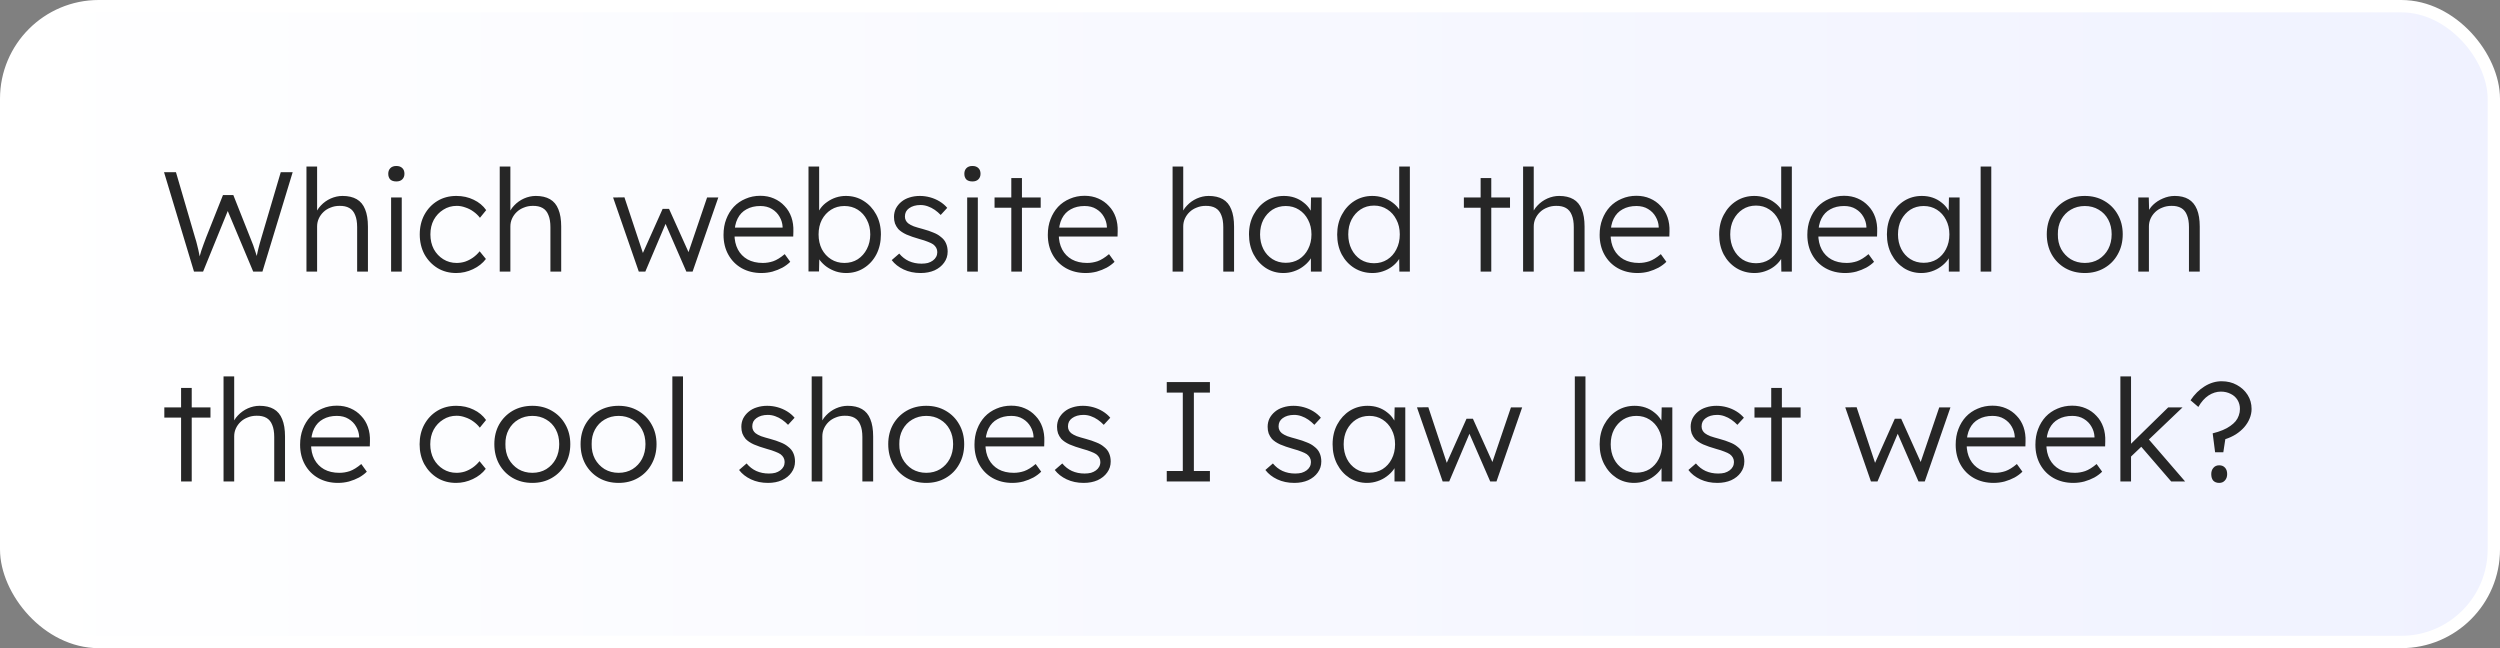
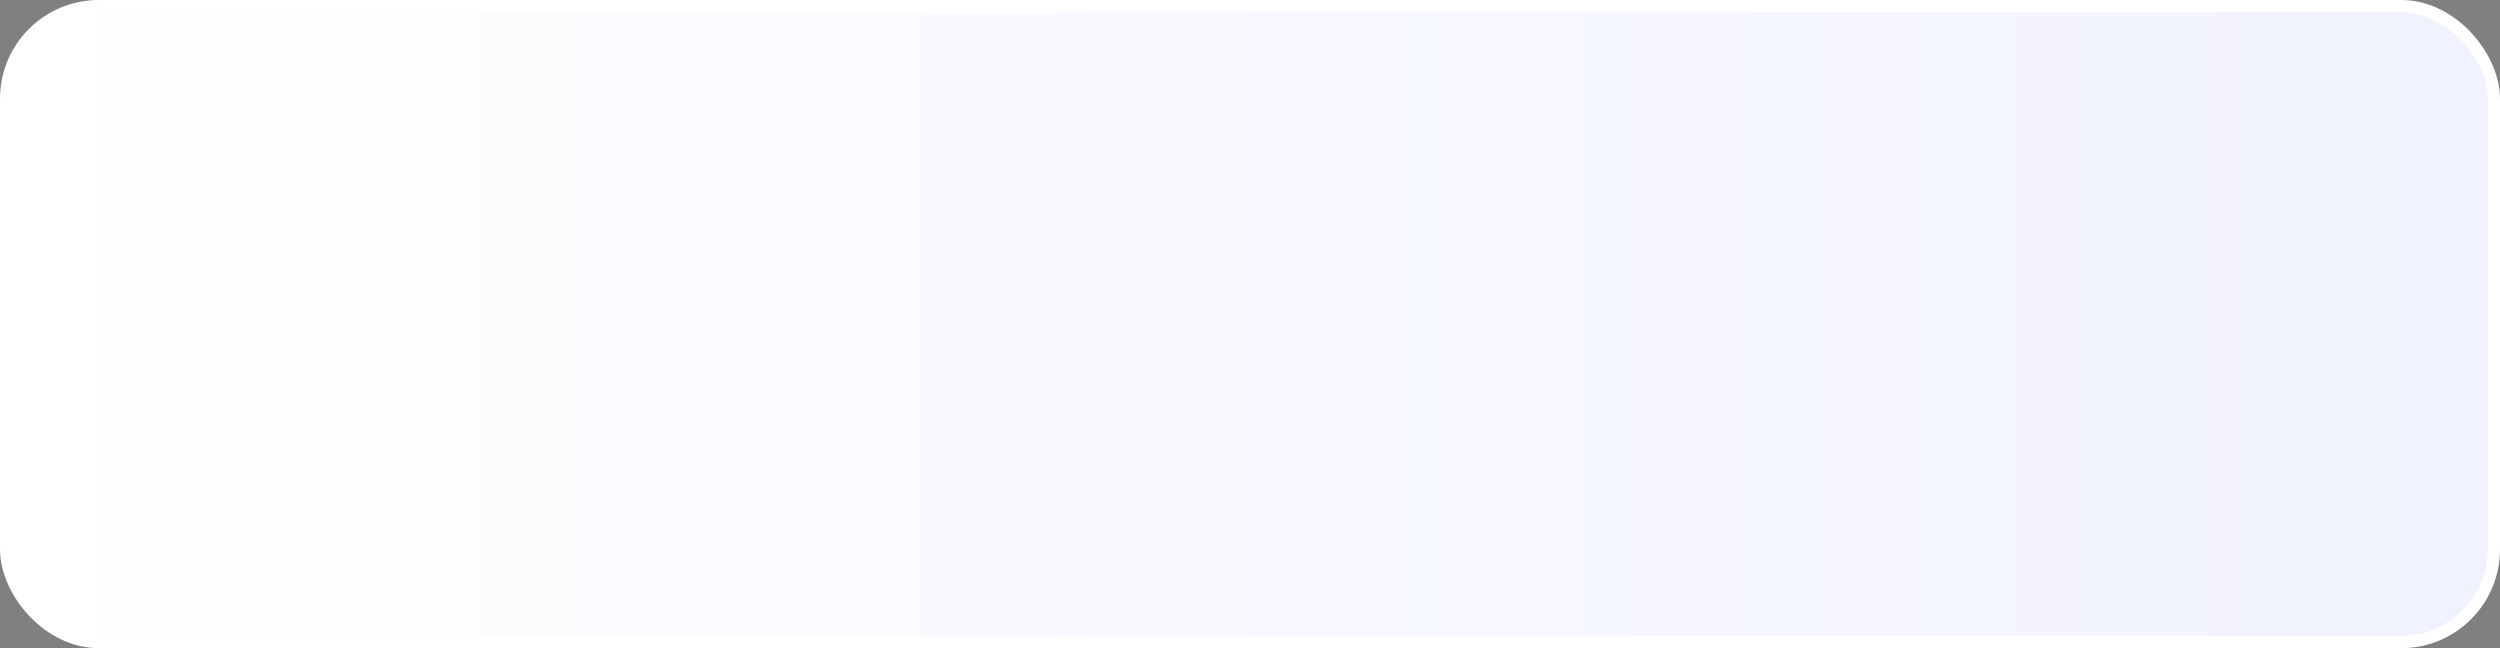
<svg xmlns="http://www.w3.org/2000/svg" width="405" height="105" viewBox="0 0 405 105" fill="none">
  <rect x="0" y="0" width="405" height="105" fill="#808080" stroke="none" />
  <rect x="1" y="1" width="403" height="103" rx="15" fill="url(#paint0_linear_2916_98976)" stroke="white" stroke-width="2" />
-   <path d="M31.428 44L26.575 27.9H28.507L31.612 38.526C31.735 38.894 31.834 39.247 31.911 39.584C32.003 39.906 32.08 40.22 32.141 40.527C32.202 40.818 32.264 41.117 32.325 41.424C32.386 41.715 32.448 42.022 32.509 42.344L32.118 42.321C32.317 41.616 32.478 41.056 32.601 40.642C32.739 40.228 32.869 39.86 32.992 39.538C33.115 39.216 33.253 38.848 33.406 38.434L36.12 31.603H37.799L40.536 38.503C40.72 38.932 40.881 39.339 41.019 39.722C41.157 40.105 41.287 40.496 41.41 40.895C41.548 41.294 41.678 41.738 41.801 42.229L41.433 42.298C41.51 41.915 41.571 41.6 41.617 41.355C41.663 41.11 41.709 40.895 41.755 40.711C41.801 40.512 41.847 40.32 41.893 40.136C41.939 39.937 42 39.707 42.077 39.446C42.154 39.17 42.253 38.825 42.376 38.411L45.481 27.9H47.413L42.514 44H41.019L36.672 33.65L37.086 33.719L32.9 44H31.428ZM49.646 44V26.98H51.371V34.616L51.026 34.961C51.194 34.332 51.509 33.78 51.969 33.305C52.429 32.814 52.965 32.431 53.579 32.155C54.208 31.879 54.844 31.741 55.488 31.741C56.408 31.741 57.175 31.917 57.788 32.27C58.401 32.623 58.853 33.167 59.145 33.903C59.452 34.639 59.605 35.574 59.605 36.709V44H57.857V36.801C57.857 36.004 57.749 35.352 57.535 34.846C57.336 34.325 57.021 33.941 56.592 33.696C56.163 33.451 55.626 33.336 54.982 33.351C54.476 33.351 54.001 33.443 53.556 33.627C53.111 33.796 52.728 34.033 52.406 34.34C52.084 34.647 51.831 34.999 51.647 35.398C51.463 35.797 51.371 36.226 51.371 36.686V44H50.52C50.413 44 50.29 44 50.152 44C50.014 44 49.845 44 49.646 44ZM63.358 44V31.994H65.083V44H63.358ZM64.209 29.395C63.779 29.395 63.45 29.288 63.22 29.073C63.005 28.843 62.898 28.536 62.898 28.153C62.898 27.77 63.013 27.463 63.243 27.233C63.473 27.003 63.795 26.888 64.209 26.888C64.623 26.888 64.945 27.003 65.175 27.233C65.405 27.448 65.52 27.754 65.52 28.153C65.52 28.521 65.405 28.82 65.175 29.05C64.945 29.28 64.623 29.395 64.209 29.395ZM73.91 44.23C72.775 44.23 71.763 43.962 70.874 43.425C69.985 42.873 69.279 42.129 68.758 41.194C68.252 40.243 67.999 39.17 67.999 37.974C67.999 36.778 68.252 35.712 68.758 34.777C69.279 33.826 69.985 33.083 70.874 32.546C71.763 32.009 72.783 31.741 73.933 31.741C74.96 31.741 75.896 31.948 76.739 32.362C77.582 32.761 78.257 33.32 78.763 34.041L77.751 35.283C77.46 34.9 77.107 34.562 76.693 34.271C76.294 33.98 75.857 33.757 75.382 33.604C74.922 33.435 74.462 33.351 74.002 33.351C73.189 33.351 72.461 33.558 71.817 33.972C71.173 34.371 70.659 34.915 70.276 35.605C69.908 36.295 69.724 37.085 69.724 37.974C69.724 38.863 69.908 39.661 70.276 40.366C70.659 41.056 71.173 41.6 71.817 41.999C72.461 42.398 73.182 42.597 73.979 42.597C74.439 42.597 74.891 42.528 75.336 42.39C75.781 42.237 76.202 42.022 76.601 41.746C77 41.47 77.368 41.125 77.705 40.711L78.717 41.953C78.196 42.643 77.498 43.195 76.624 43.609C75.75 44.023 74.845 44.23 73.91 44.23ZM80.956 44V26.98H82.681V34.616L82.336 34.961C82.505 34.332 82.819 33.78 83.279 33.305C83.739 32.814 84.276 32.431 84.889 32.155C85.518 31.879 86.154 31.741 86.798 31.741C87.718 31.741 88.485 31.917 89.098 32.27C89.712 32.623 90.164 33.167 90.455 33.903C90.762 34.639 90.915 35.574 90.915 36.709V44H89.167V36.801C89.167 36.004 89.06 35.352 88.845 34.846C88.646 34.325 88.332 33.941 87.902 33.696C87.473 33.451 86.936 33.336 86.292 33.351C85.786 33.351 85.311 33.443 84.866 33.627C84.422 33.796 84.038 34.033 83.716 34.34C83.394 34.647 83.141 34.999 82.957 35.398C82.773 35.797 82.681 36.226 82.681 36.686V44H81.83C81.723 44 81.6 44 81.462 44C81.324 44 81.156 44 80.956 44ZM103.484 44L99.321 31.994L101.161 31.971L104.404 41.746L103.829 41.7L107.348 33.834H108.383L111.925 41.7L111.235 41.746L114.547 31.994H116.364L112.201 44H111.189L107.463 35.444L108.153 35.49L104.542 44H103.484ZM123.352 44.23C122.156 44.23 121.09 43.969 120.155 43.448C119.235 42.927 118.514 42.198 117.993 41.263C117.471 40.328 117.211 39.254 117.211 38.043C117.211 37.108 117.356 36.264 117.648 35.513C117.939 34.746 118.345 34.079 118.867 33.512C119.403 32.945 120.04 32.508 120.776 32.201C121.512 31.879 122.309 31.718 123.168 31.718C123.98 31.718 124.716 31.864 125.376 32.155C126.05 32.446 126.625 32.853 127.101 33.374C127.591 33.88 127.959 34.486 128.205 35.191C128.45 35.896 128.557 36.671 128.527 37.514L128.504 38.319H118.499L118.246 36.87H127.193L126.779 37.261V36.709C126.748 36.157 126.587 35.628 126.296 35.122C126.004 34.601 125.59 34.179 125.054 33.857C124.532 33.535 123.904 33.374 123.168 33.374C122.309 33.374 121.565 33.55 120.937 33.903C120.308 34.24 119.825 34.746 119.488 35.421C119.15 36.096 118.982 36.931 118.982 37.928C118.982 38.879 119.166 39.707 119.534 40.412C119.902 41.102 120.423 41.639 121.098 42.022C121.788 42.405 122.616 42.597 123.582 42.597C124.149 42.597 124.709 42.505 125.261 42.321C125.828 42.122 126.449 41.738 127.124 41.171L128.021 42.413C127.668 42.766 127.246 43.08 126.756 43.356C126.265 43.617 125.728 43.831 125.146 44C124.563 44.153 123.965 44.23 123.352 44.23ZM137.072 44.23C136.505 44.23 135.953 44.146 135.416 43.977C134.879 43.793 134.389 43.548 133.944 43.241C133.515 42.934 133.147 42.582 132.84 42.183C132.549 41.784 132.349 41.37 132.242 40.941L132.748 40.964L132.679 43.977H130.977V26.98H132.702V34.869L132.357 34.961C132.464 34.532 132.656 34.125 132.932 33.742C133.223 33.343 133.584 32.998 134.013 32.707C134.442 32.4 134.91 32.163 135.416 31.994C135.937 31.825 136.474 31.741 137.026 31.741C138.099 31.741 139.058 32.009 139.901 32.546C140.76 33.083 141.442 33.819 141.948 34.754C142.454 35.689 142.707 36.763 142.707 37.974C142.707 39.185 142.462 40.266 141.971 41.217C141.48 42.152 140.806 42.888 139.947 43.425C139.104 43.962 138.145 44.23 137.072 44.23ZM136.796 42.597C137.609 42.597 138.329 42.398 138.958 41.999C139.587 41.585 140.077 41.033 140.43 40.343C140.798 39.638 140.982 38.848 140.982 37.974C140.982 37.085 140.798 36.295 140.43 35.605C140.077 34.915 139.587 34.371 138.958 33.972C138.329 33.573 137.609 33.374 136.796 33.374C135.983 33.374 135.263 33.573 134.634 33.972C134.005 34.371 133.507 34.915 133.139 35.605C132.786 36.295 132.61 37.085 132.61 37.974C132.61 38.863 132.786 39.661 133.139 40.366C133.507 41.056 134.005 41.6 134.634 41.999C135.263 42.398 135.983 42.597 136.796 42.597ZM149.15 44.23C148.123 44.23 147.203 44.038 146.39 43.655C145.577 43.272 144.933 42.766 144.458 42.137L145.677 41.079C146.122 41.616 146.643 42.022 147.241 42.298C147.854 42.574 148.537 42.712 149.288 42.712C149.671 42.712 150.016 42.674 150.323 42.597C150.63 42.505 150.898 42.375 151.128 42.206C151.358 42.037 151.534 41.838 151.657 41.608C151.78 41.378 151.841 41.125 151.841 40.849C151.841 40.343 151.619 39.921 151.174 39.584C150.975 39.446 150.691 39.308 150.323 39.17C149.955 39.017 149.51 38.871 148.989 38.733C148.13 38.488 147.417 38.242 146.85 37.997C146.283 37.736 145.838 37.437 145.516 37.1C145.286 36.824 145.11 36.525 144.987 36.203C144.88 35.881 144.826 35.528 144.826 35.145C144.826 34.654 144.926 34.202 145.125 33.788C145.34 33.374 145.631 33.014 145.999 32.707C146.382 32.385 146.827 32.147 147.333 31.994C147.854 31.825 148.414 31.741 149.012 31.741C149.579 31.741 150.139 31.818 150.691 31.971C151.243 32.124 151.757 32.347 152.232 32.638C152.707 32.929 153.114 33.274 153.451 33.673L152.393 34.823C152.102 34.516 151.78 34.24 151.427 33.995C151.074 33.75 150.699 33.558 150.3 33.42C149.917 33.282 149.518 33.213 149.104 33.213C148.736 33.213 148.391 33.259 148.069 33.351C147.762 33.443 147.494 33.573 147.264 33.742C147.049 33.895 146.881 34.087 146.758 34.317C146.651 34.547 146.597 34.8 146.597 35.076C146.597 35.306 146.643 35.513 146.735 35.697C146.827 35.881 146.957 36.042 147.126 36.18C147.341 36.349 147.64 36.51 148.023 36.663C148.422 36.801 148.912 36.947 149.495 37.1C150.17 37.284 150.737 37.476 151.197 37.675C151.672 37.859 152.063 38.081 152.37 38.342C152.784 38.649 153.075 39.001 153.244 39.4C153.428 39.799 153.52 40.251 153.52 40.757C153.52 41.432 153.328 42.03 152.945 42.551C152.577 43.072 152.063 43.486 151.404 43.793C150.745 44.084 149.993 44.23 149.15 44.23ZM156.683 44V31.994H158.408V44H156.683ZM157.534 29.395C157.105 29.395 156.775 29.288 156.545 29.073C156.33 28.843 156.223 28.536 156.223 28.153C156.223 27.77 156.338 27.463 156.568 27.233C156.798 27.003 157.12 26.888 157.534 26.888C157.948 26.888 158.27 27.003 158.5 27.233C158.73 27.448 158.845 27.754 158.845 28.153C158.845 28.521 158.73 28.82 158.5 29.05C158.27 29.28 157.948 29.395 157.534 29.395ZM163.831 44V28.843H165.556V44H163.831ZM161.117 33.65V31.994H168.592V33.65H161.117ZM175.888 44.23C174.692 44.23 173.626 43.969 172.691 43.448C171.771 42.927 171.05 42.198 170.529 41.263C170.008 40.328 169.747 39.254 169.747 38.043C169.747 37.108 169.893 36.264 170.184 35.513C170.475 34.746 170.882 34.079 171.403 33.512C171.94 32.945 172.576 32.508 173.312 32.201C174.048 31.879 174.845 31.718 175.704 31.718C176.517 31.718 177.253 31.864 177.912 32.155C178.587 32.446 179.162 32.853 179.637 33.374C180.128 33.88 180.496 34.486 180.741 35.191C180.986 35.896 181.094 36.671 181.063 37.514L181.04 38.319H171.035L170.782 36.87H179.729L179.315 37.261V36.709C179.284 36.157 179.123 35.628 178.832 35.122C178.541 34.601 178.127 34.179 177.59 33.857C177.069 33.535 176.44 33.374 175.704 33.374C174.845 33.374 174.102 33.55 173.473 33.903C172.844 34.24 172.361 34.746 172.024 35.421C171.687 36.096 171.518 36.931 171.518 37.928C171.518 38.879 171.702 39.707 172.07 40.412C172.438 41.102 172.959 41.639 173.634 42.022C174.324 42.405 175.152 42.597 176.118 42.597C176.685 42.597 177.245 42.505 177.797 42.321C178.364 42.122 178.985 41.738 179.66 41.171L180.557 42.413C180.204 42.766 179.783 43.08 179.292 43.356C178.801 43.617 178.265 43.831 177.682 44C177.099 44.153 176.501 44.23 175.888 44.23ZM189.959 44V26.98H191.684V34.616L191.339 34.961C191.508 34.332 191.822 33.78 192.282 33.305C192.742 32.814 193.279 32.431 193.892 32.155C194.521 31.879 195.157 31.741 195.801 31.741C196.721 31.741 197.488 31.917 198.101 32.27C198.715 32.623 199.167 33.167 199.458 33.903C199.765 34.639 199.918 35.574 199.918 36.709V44H198.17V36.801C198.17 36.004 198.063 35.352 197.848 34.846C197.649 34.325 197.335 33.941 196.905 33.696C196.476 33.451 195.939 33.336 195.295 33.351C194.789 33.351 194.314 33.443 193.869 33.627C193.425 33.796 193.041 34.033 192.719 34.34C192.397 34.647 192.144 34.999 191.96 35.398C191.776 35.797 191.684 36.226 191.684 36.686V44H190.833C190.726 44 190.603 44 190.465 44C190.327 44 190.159 44 189.959 44ZM207.903 44.23C206.861 44.23 205.918 43.962 205.074 43.425C204.231 42.873 203.564 42.129 203.073 41.194C202.583 40.243 202.337 39.17 202.337 37.974C202.337 36.763 202.59 35.689 203.096 34.754C203.602 33.819 204.277 33.083 205.12 32.546C205.979 32.009 206.937 31.741 207.995 31.741C208.624 31.741 209.207 31.833 209.743 32.017C210.28 32.201 210.755 32.462 211.169 32.799C211.599 33.121 211.951 33.504 212.227 33.949C212.519 34.378 212.718 34.846 212.825 35.352L212.319 35.099L212.388 31.994H214.113V44H212.365V41.056L212.825 40.757C212.718 41.217 212.511 41.662 212.204 42.091C211.898 42.505 211.522 42.873 211.077 43.195C210.648 43.517 210.157 43.77 209.605 43.954C209.069 44.138 208.501 44.23 207.903 44.23ZM208.294 42.574C209.092 42.574 209.805 42.382 210.433 41.999C211.062 41.6 211.553 41.056 211.905 40.366C212.273 39.661 212.457 38.863 212.457 37.974C212.457 37.085 212.273 36.295 211.905 35.605C211.553 34.915 211.062 34.371 210.433 33.972C209.805 33.573 209.092 33.374 208.294 33.374C207.482 33.374 206.761 33.573 206.132 33.972C205.519 34.371 205.028 34.915 204.66 35.605C204.308 36.295 204.131 37.085 204.131 37.974C204.131 38.848 204.308 39.638 204.66 40.343C205.013 41.033 205.504 41.577 206.132 41.976C206.761 42.375 207.482 42.574 208.294 42.574ZM222.35 44.23C221.261 44.23 220.28 43.962 219.406 43.425C218.547 42.888 217.865 42.152 217.359 41.217C216.868 40.266 216.623 39.193 216.623 37.997C216.623 36.786 216.876 35.712 217.382 34.777C217.888 33.826 218.57 33.083 219.429 32.546C220.288 32.009 221.254 31.741 222.327 31.741C222.925 31.741 223.5 31.833 224.052 32.017C224.619 32.201 225.125 32.462 225.57 32.799C226.015 33.121 226.383 33.497 226.674 33.926C226.965 34.34 227.142 34.777 227.203 35.237L226.674 35.053V26.98H228.399V44H226.697L226.651 41.01L227.088 40.849C227.027 41.278 226.85 41.7 226.559 42.114C226.283 42.513 225.93 42.873 225.501 43.195C225.072 43.517 224.581 43.77 224.029 43.954C223.492 44.138 222.933 44.23 222.35 44.23ZM222.603 42.643C223.4 42.643 224.113 42.444 224.742 42.045C225.371 41.646 225.861 41.094 226.214 40.389C226.582 39.684 226.766 38.879 226.766 37.974C226.766 37.069 226.582 36.272 226.214 35.582C225.861 34.877 225.371 34.325 224.742 33.926C224.113 33.512 223.4 33.305 222.603 33.305C221.775 33.305 221.047 33.512 220.418 33.926C219.805 34.325 219.314 34.877 218.946 35.582C218.593 36.272 218.417 37.069 218.417 37.974C218.417 38.863 218.593 39.661 218.946 40.366C219.299 41.071 219.789 41.631 220.418 42.045C221.047 42.444 221.775 42.643 222.603 42.643ZM239.861 44V28.843H241.586V44H239.861ZM237.147 33.65V31.994H244.622V33.65H237.147ZM246.741 44V26.98H248.466V34.616L248.121 34.961C248.289 34.332 248.604 33.78 249.064 33.305C249.524 32.814 250.06 32.431 250.674 32.155C251.302 31.879 251.939 31.741 252.583 31.741C253.503 31.741 254.269 31.917 254.883 32.27C255.496 32.623 255.948 33.167 256.24 33.903C256.546 34.639 256.7 35.574 256.7 36.709V44H254.952V36.801C254.952 36.004 254.844 35.352 254.63 34.846C254.43 34.325 254.116 33.941 253.687 33.696C253.257 33.451 252.721 33.336 252.077 33.351C251.571 33.351 251.095 33.443 250.651 33.627C250.206 33.796 249.823 34.033 249.501 34.34C249.179 34.647 248.926 34.999 248.742 35.398C248.558 35.797 248.466 36.226 248.466 36.686V44H247.615C247.507 44 247.385 44 247.247 44C247.109 44 246.94 44 246.741 44ZM265.282 44.23C264.086 44.23 263.021 43.969 262.085 43.448C261.165 42.927 260.445 42.198 259.923 41.263C259.402 40.328 259.141 39.254 259.141 38.043C259.141 37.108 259.287 36.264 259.578 35.513C259.87 34.746 260.276 34.079 260.797 33.512C261.334 32.945 261.97 32.508 262.706 32.201C263.442 31.879 264.24 31.718 265.098 31.718C265.911 31.718 266.647 31.864 267.306 32.155C267.981 32.446 268.556 32.853 269.031 33.374C269.522 33.88 269.89 34.486 270.135 35.191C270.381 35.896 270.488 36.671 270.457 37.514L270.434 38.319H260.429L260.176 36.87H269.123L268.709 37.261V36.709C268.679 36.157 268.518 35.628 268.226 35.122C267.935 34.601 267.521 34.179 266.984 33.857C266.463 33.535 265.834 33.374 265.098 33.374C264.24 33.374 263.496 33.55 262.867 33.903C262.239 34.24 261.756 34.746 261.418 35.421C261.081 36.096 260.912 36.931 260.912 37.928C260.912 38.879 261.096 39.707 261.464 40.412C261.832 41.102 262.354 41.639 263.028 42.022C263.718 42.405 264.546 42.597 265.512 42.597C266.08 42.597 266.639 42.505 267.191 42.321C267.759 42.122 268.38 41.738 269.054 41.171L269.951 42.413C269.599 42.766 269.177 43.08 268.686 43.356C268.196 43.617 267.659 43.831 267.076 44C266.494 44.153 265.896 44.23 265.282 44.23ZM284.23 44.23C283.141 44.23 282.16 43.962 281.286 43.425C280.427 42.888 279.745 42.152 279.239 41.217C278.748 40.266 278.503 39.193 278.503 37.997C278.503 36.786 278.756 35.712 279.262 34.777C279.768 33.826 280.45 33.083 281.309 32.546C282.167 32.009 283.133 31.741 284.207 31.741C284.805 31.741 285.38 31.833 285.932 32.017C286.499 32.201 287.005 32.462 287.45 32.799C287.894 33.121 288.262 33.497 288.554 33.926C288.845 34.34 289.021 34.777 289.083 35.237L288.554 35.053V26.98H290.279V44H288.577L288.531 41.01L288.968 40.849C288.906 41.278 288.73 41.7 288.439 42.114C288.163 42.513 287.81 42.873 287.381 43.195C286.951 43.517 286.461 43.77 285.909 43.954C285.372 44.138 284.812 44.23 284.23 44.23ZM284.483 42.643C285.28 42.643 285.993 42.444 286.622 42.045C287.25 41.646 287.741 41.094 288.094 40.389C288.462 39.684 288.646 38.879 288.646 37.974C288.646 37.069 288.462 36.272 288.094 35.582C287.741 34.877 287.25 34.325 286.622 33.926C285.993 33.512 285.28 33.305 284.483 33.305C283.655 33.305 282.926 33.512 282.298 33.926C281.684 34.325 281.194 34.877 280.826 35.582C280.473 36.272 280.297 37.069 280.297 37.974C280.297 38.863 280.473 39.661 280.826 40.366C281.178 41.071 281.669 41.631 282.298 42.045C282.926 42.444 283.655 42.643 284.483 42.643ZM298.929 44.23C297.733 44.23 296.667 43.969 295.732 43.448C294.812 42.927 294.091 42.198 293.57 41.263C293.049 40.328 292.788 39.254 292.788 38.043C292.788 37.108 292.934 36.264 293.225 35.513C293.516 34.746 293.923 34.079 294.444 33.512C294.981 32.945 295.617 32.508 296.353 32.201C297.089 31.879 297.886 31.718 298.745 31.718C299.558 31.718 300.294 31.864 300.953 32.155C301.628 32.446 302.203 32.853 302.678 33.374C303.169 33.88 303.537 34.486 303.782 35.191C304.027 35.896 304.135 36.671 304.104 37.514L304.081 38.319H294.076L293.823 36.87H302.77L302.356 37.261V36.709C302.325 36.157 302.164 35.628 301.873 35.122C301.582 34.601 301.168 34.179 300.631 33.857C300.11 33.535 299.481 33.374 298.745 33.374C297.886 33.374 297.143 33.55 296.514 33.903C295.885 34.24 295.402 34.746 295.065 35.421C294.728 36.096 294.559 36.931 294.559 37.928C294.559 38.879 294.743 39.707 295.111 40.412C295.479 41.102 296 41.639 296.675 42.022C297.365 42.405 298.193 42.597 299.159 42.597C299.726 42.597 300.286 42.505 300.838 42.321C301.405 42.122 302.026 41.738 302.701 41.171L303.598 42.413C303.245 42.766 302.824 43.08 302.333 43.356C301.842 43.617 301.306 43.831 300.723 44C300.14 44.153 299.542 44.23 298.929 44.23ZM311.246 44.23C310.203 44.23 309.26 43.962 308.417 43.425C307.574 42.873 306.907 42.129 306.416 41.194C305.925 40.243 305.68 39.17 305.68 37.974C305.68 36.763 305.933 35.689 306.439 34.754C306.945 33.819 307.62 33.083 308.463 32.546C309.322 32.009 310.28 31.741 311.338 31.741C311.967 31.741 312.549 31.833 313.086 32.017C313.623 32.201 314.098 32.462 314.512 32.799C314.941 33.121 315.294 33.504 315.57 33.949C315.861 34.378 316.061 34.846 316.168 35.352L315.662 35.099L315.731 31.994H317.456V44H315.708V41.056L316.168 40.757C316.061 41.217 315.854 41.662 315.547 42.091C315.24 42.505 314.865 42.873 314.42 43.195C313.991 43.517 313.5 43.77 312.948 43.954C312.411 44.138 311.844 44.23 311.246 44.23ZM311.637 42.574C312.434 42.574 313.147 42.382 313.776 41.999C314.405 41.6 314.895 41.056 315.248 40.366C315.616 39.661 315.8 38.863 315.8 37.974C315.8 37.085 315.616 36.295 315.248 35.605C314.895 34.915 314.405 34.371 313.776 33.972C313.147 33.573 312.434 33.374 311.637 33.374C310.824 33.374 310.104 33.573 309.475 33.972C308.862 34.371 308.371 34.915 308.003 35.605C307.65 36.295 307.474 37.085 307.474 37.974C307.474 38.848 307.65 39.638 308.003 40.343C308.356 41.033 308.846 41.577 309.475 41.976C310.104 42.375 310.824 42.574 311.637 42.574ZM320.863 44V26.98H322.588V44H320.863ZM337.742 44.23C336.546 44.23 335.48 43.962 334.545 43.425C333.625 42.888 332.897 42.145 332.36 41.194C331.839 40.243 331.578 39.162 331.578 37.951C331.578 36.755 331.839 35.689 332.36 34.754C332.897 33.819 333.625 33.083 334.545 32.546C335.48 32.009 336.546 31.741 337.742 31.741C338.923 31.741 339.973 32.009 340.893 32.546C341.828 33.083 342.557 33.819 343.078 34.754C343.615 35.689 343.883 36.755 343.883 37.951C343.883 39.162 343.615 40.243 343.078 41.194C342.557 42.145 341.828 42.888 340.893 43.425C339.973 43.962 338.923 44.23 337.742 44.23ZM337.742 42.597C338.585 42.597 339.337 42.398 339.996 41.999C340.655 41.585 341.169 41.033 341.537 40.343C341.905 39.638 342.089 38.84 342.089 37.951C342.089 37.062 341.905 36.272 341.537 35.582C341.169 34.892 340.655 34.355 339.996 33.972C339.337 33.573 338.585 33.374 337.742 33.374C336.899 33.374 336.14 33.573 335.465 33.972C334.806 34.355 334.284 34.9 333.901 35.605C333.533 36.295 333.357 37.077 333.372 37.951C333.357 38.84 333.533 39.638 333.901 40.343C334.284 41.033 334.806 41.585 335.465 41.999C336.14 42.398 336.899 42.597 337.742 42.597ZM346.4 44V31.994H348.102L348.171 34.501L347.895 34.616C348.048 34.095 348.347 33.619 348.792 33.19C349.236 32.761 349.765 32.416 350.379 32.155C351.007 31.879 351.651 31.741 352.311 31.741C353.2 31.741 353.944 31.917 354.542 32.27C355.14 32.623 355.592 33.167 355.899 33.903C356.205 34.639 356.359 35.574 356.359 36.709V44H354.611V36.801C354.611 36.004 354.503 35.352 354.289 34.846C354.089 34.325 353.775 33.941 353.346 33.696C352.916 33.451 352.387 33.336 351.759 33.351C351.237 33.351 350.754 33.443 350.31 33.627C349.865 33.796 349.482 34.033 349.16 34.34C348.838 34.647 348.585 34.999 348.401 35.398C348.217 35.797 348.125 36.226 348.125 36.686V44H347.274C347.166 44 347.044 44 346.906 44C346.768 44 346.599 44 346.4 44ZM29.335 78V62.843H31.06V78H29.335ZM26.621 67.65V65.994H34.096V67.65H26.621ZM36.214 78V60.98H37.939V68.616L37.594 68.961C37.763 68.332 38.077 67.78 38.537 67.305C38.997 66.814 39.534 66.431 40.147 66.155C40.776 65.879 41.412 65.741 42.056 65.741C42.976 65.741 43.743 65.917 44.356 66.27C44.969 66.623 45.422 67.167 45.713 67.903C46.02 68.639 46.173 69.574 46.173 70.709V78H44.425V70.801C44.425 70.004 44.318 69.352 44.103 68.846C43.904 68.325 43.59 67.941 43.16 67.696C42.731 67.451 42.194 67.336 41.55 67.351C41.044 67.351 40.569 67.443 40.124 67.627C39.679 67.796 39.296 68.033 38.974 68.34C38.652 68.647 38.399 68.999 38.215 69.398C38.031 69.797 37.939 70.226 37.939 70.686V78H37.088C36.981 78 36.858 78 36.72 78C36.582 78 36.413 78 36.214 78ZM54.756 78.23C53.56 78.23 52.494 77.969 51.559 77.448C50.639 76.927 49.918 76.198 49.397 75.263C48.876 74.328 48.615 73.254 48.615 72.043C48.615 71.108 48.761 70.264 49.052 69.513C49.343 68.746 49.75 68.079 50.271 67.512C50.808 66.945 51.444 66.508 52.18 66.201C52.916 65.879 53.713 65.718 54.572 65.718C55.385 65.718 56.121 65.864 56.78 66.155C57.455 66.446 58.03 66.853 58.505 67.374C58.996 67.88 59.364 68.486 59.609 69.191C59.854 69.896 59.962 70.671 59.931 71.514L59.908 72.319H49.903L49.65 70.87H58.597L58.183 71.261V70.709C58.152 70.157 57.991 69.628 57.7 69.122C57.409 68.601 56.995 68.179 56.458 67.857C55.937 67.535 55.308 67.374 54.572 67.374C53.713 67.374 52.97 67.55 52.341 67.903C51.712 68.24 51.229 68.746 50.892 69.421C50.555 70.096 50.386 70.931 50.386 71.928C50.386 72.879 50.57 73.707 50.938 74.412C51.306 75.102 51.827 75.639 52.502 76.022C53.192 76.405 54.02 76.597 54.986 76.597C55.553 76.597 56.113 76.505 56.665 76.321C57.232 76.122 57.853 75.738 58.528 75.171L59.425 76.413C59.072 76.766 58.651 77.08 58.16 77.356C57.669 77.617 57.133 77.831 56.55 78C55.967 78.153 55.369 78.23 54.756 78.23ZM73.887 78.23C72.753 78.23 71.741 77.962 70.851 77.425C69.962 76.873 69.257 76.129 68.735 75.194C68.229 74.243 67.976 73.17 67.976 71.974C67.976 70.778 68.229 69.712 68.735 68.777C69.257 67.826 69.962 67.083 70.851 66.546C71.741 66.009 72.76 65.741 73.91 65.741C74.938 65.741 75.873 65.948 76.716 66.362C77.56 66.761 78.234 67.32 78.74 68.041L77.728 69.283C77.437 68.9 77.084 68.562 76.67 68.271C76.272 67.98 75.835 67.757 75.359 67.604C74.899 67.435 74.439 67.351 73.979 67.351C73.167 67.351 72.438 67.558 71.794 67.972C71.15 68.371 70.637 68.915 70.253 69.605C69.885 70.295 69.701 71.085 69.701 71.974C69.701 72.863 69.885 73.661 70.253 74.366C70.637 75.056 71.15 75.6 71.794 75.999C72.438 76.398 73.159 76.597 73.956 76.597C74.416 76.597 74.869 76.528 75.313 76.39C75.758 76.237 76.18 76.022 76.578 75.746C76.977 75.47 77.345 75.125 77.682 74.711L78.694 75.953C78.173 76.643 77.475 77.195 76.601 77.609C75.727 78.023 74.823 78.23 73.887 78.23ZM86.247 78.23C85.051 78.23 83.985 77.962 83.05 77.425C82.13 76.888 81.401 76.145 80.865 75.194C80.344 74.243 80.083 73.162 80.083 71.951C80.083 70.755 80.344 69.689 80.865 68.754C81.401 67.819 82.13 67.083 83.05 66.546C83.985 66.009 85.051 65.741 86.247 65.741C87.427 65.741 88.478 66.009 89.398 66.546C90.333 67.083 91.062 67.819 91.583 68.754C92.12 69.689 92.388 70.755 92.388 71.951C92.388 73.162 92.12 74.243 91.583 75.194C91.062 76.145 90.333 76.888 89.398 77.425C88.478 77.962 87.427 78.23 86.247 78.23ZM86.247 76.597C87.09 76.597 87.841 76.398 88.501 75.999C89.16 75.585 89.674 75.033 90.042 74.343C90.41 73.638 90.594 72.84 90.594 71.951C90.594 71.062 90.41 70.272 90.042 69.582C89.674 68.892 89.16 68.355 88.501 67.972C87.841 67.573 87.09 67.374 86.247 67.374C85.403 67.374 84.644 67.573 83.97 67.972C83.311 68.355 82.789 68.9 82.406 69.605C82.038 70.295 81.862 71.077 81.877 71.951C81.862 72.84 82.038 73.638 82.406 74.343C82.789 75.033 83.311 75.585 83.97 75.999C84.644 76.398 85.403 76.597 86.247 76.597ZM100.218 78.23C99.022 78.23 97.956 77.962 97.021 77.425C96.101 76.888 95.372 76.145 94.836 75.194C94.314 74.243 94.054 73.162 94.054 71.951C94.054 70.755 94.314 69.689 94.836 68.754C95.372 67.819 96.101 67.083 97.021 66.546C97.956 66.009 99.022 65.741 100.218 65.741C101.398 65.741 102.449 66.009 103.369 66.546C104.304 67.083 105.032 67.819 105.554 68.754C106.09 69.689 106.359 70.755 106.359 71.951C106.359 73.162 106.09 74.243 105.554 75.194C105.032 76.145 104.304 76.888 103.369 77.425C102.449 77.962 101.398 78.23 100.218 78.23ZM100.218 76.597C101.061 76.597 101.812 76.398 102.472 75.999C103.131 75.585 103.645 75.033 104.013 74.343C104.381 73.638 104.565 72.84 104.565 71.951C104.565 71.062 104.381 70.272 104.013 69.582C103.645 68.892 103.131 68.355 102.472 67.972C101.812 67.573 101.061 67.374 100.218 67.374C99.374 67.374 98.615 67.573 97.941 67.972C97.281 68.355 96.76 68.9 96.377 69.605C96.009 70.295 95.832 71.077 95.848 71.951C95.832 72.84 96.009 73.638 96.377 74.343C96.76 75.033 97.281 75.585 97.941 75.999C98.615 76.398 99.374 76.597 100.218 76.597ZM108.921 78V60.98H110.646V78H108.921ZM124.421 78.23C123.393 78.23 122.473 78.038 121.661 77.655C120.848 77.272 120.204 76.766 119.729 76.137L120.948 75.079C121.392 75.616 121.914 76.022 122.512 76.298C123.125 76.574 123.807 76.712 124.559 76.712C124.942 76.712 125.287 76.674 125.594 76.597C125.9 76.505 126.169 76.375 126.399 76.206C126.629 76.037 126.805 75.838 126.928 75.608C127.05 75.378 127.112 75.125 127.112 74.849C127.112 74.343 126.889 73.921 126.445 73.584C126.245 73.446 125.962 73.308 125.594 73.17C125.226 73.017 124.781 72.871 124.26 72.733C123.401 72.488 122.688 72.242 122.121 71.997C121.553 71.736 121.109 71.437 120.787 71.1C120.557 70.824 120.38 70.525 120.258 70.203C120.15 69.881 120.097 69.528 120.097 69.145C120.097 68.654 120.196 68.202 120.396 67.788C120.61 67.374 120.902 67.014 121.27 66.707C121.653 66.385 122.098 66.147 122.604 65.994C123.125 65.825 123.685 65.741 124.283 65.741C124.85 65.741 125.41 65.818 125.962 65.971C126.514 66.124 127.027 66.347 127.503 66.638C127.978 66.929 128.384 67.274 128.722 67.673L127.664 68.823C127.372 68.516 127.05 68.24 126.698 67.995C126.345 67.75 125.969 67.558 125.571 67.42C125.187 67.282 124.789 67.213 124.375 67.213C124.007 67.213 123.662 67.259 123.34 67.351C123.033 67.443 122.765 67.573 122.535 67.742C122.32 67.895 122.151 68.087 122.029 68.317C121.921 68.547 121.868 68.8 121.868 69.076C121.868 69.306 121.914 69.513 122.006 69.697C122.098 69.881 122.228 70.042 122.397 70.18C122.611 70.349 122.91 70.51 123.294 70.663C123.692 70.801 124.183 70.947 124.766 71.1C125.44 71.284 126.008 71.476 126.468 71.675C126.943 71.859 127.334 72.081 127.641 72.342C128.055 72.649 128.346 73.001 128.515 73.4C128.699 73.799 128.791 74.251 128.791 74.757C128.791 75.432 128.599 76.03 128.216 76.551C127.848 77.072 127.334 77.486 126.675 77.793C126.015 78.084 125.264 78.23 124.421 78.23ZM131.493 78V60.98H133.218V68.616L132.873 68.961C133.042 68.332 133.356 67.78 133.816 67.305C134.276 66.814 134.813 66.431 135.426 66.155C136.055 65.879 136.691 65.741 137.335 65.741C138.255 65.741 139.022 65.917 139.635 66.27C140.249 66.623 140.701 67.167 140.992 67.903C141.299 68.639 141.452 69.574 141.452 70.709V78H139.704V70.801C139.704 70.004 139.597 69.352 139.382 68.846C139.183 68.325 138.869 67.941 138.439 67.696C138.01 67.451 137.473 67.336 136.829 67.351C136.323 67.351 135.848 67.443 135.403 67.627C134.959 67.796 134.575 68.033 134.253 68.34C133.931 68.647 133.678 68.999 133.494 69.398C133.31 69.797 133.218 70.226 133.218 70.686V78H132.367C132.26 78 132.137 78 131.999 78C131.861 78 131.693 78 131.493 78ZM150.058 78.23C148.862 78.23 147.797 77.962 146.861 77.425C145.941 76.888 145.213 76.145 144.676 75.194C144.155 74.243 143.894 73.162 143.894 71.951C143.894 70.755 144.155 69.689 144.676 68.754C145.213 67.819 145.941 67.083 146.861 66.546C147.797 66.009 148.862 65.741 150.058 65.741C151.239 65.741 152.289 66.009 153.209 66.546C154.145 67.083 154.873 67.819 155.394 68.754C155.931 69.689 156.199 70.755 156.199 71.951C156.199 73.162 155.931 74.243 155.394 75.194C154.873 76.145 154.145 76.888 153.209 77.425C152.289 77.962 151.239 78.23 150.058 78.23ZM150.058 76.597C150.902 76.597 151.653 76.398 152.312 75.999C152.972 75.585 153.485 75.033 153.853 74.343C154.221 73.638 154.405 72.84 154.405 71.951C154.405 71.062 154.221 70.272 153.853 69.582C153.485 68.892 152.972 68.355 152.312 67.972C151.653 67.573 150.902 67.374 150.058 67.374C149.215 67.374 148.456 67.573 147.781 67.972C147.122 68.355 146.601 68.9 146.217 69.605C145.849 70.295 145.673 71.077 145.688 71.951C145.673 72.84 145.849 73.638 146.217 74.343C146.601 75.033 147.122 75.585 147.781 75.999C148.456 76.398 149.215 76.597 150.058 76.597ZM164.006 78.23C162.81 78.23 161.744 77.969 160.809 77.448C159.889 76.927 159.168 76.198 158.647 75.263C158.126 74.328 157.865 73.254 157.865 72.043C157.865 71.108 158.011 70.264 158.302 69.513C158.593 68.746 159 68.079 159.521 67.512C160.058 66.945 160.694 66.508 161.43 66.201C162.166 65.879 162.963 65.718 163.822 65.718C164.635 65.718 165.371 65.864 166.03 66.155C166.705 66.446 167.28 66.853 167.755 67.374C168.246 67.88 168.614 68.486 168.859 69.191C169.104 69.896 169.212 70.671 169.181 71.514L169.158 72.319H159.153L158.9 70.87H167.847L167.433 71.261V70.709C167.402 70.157 167.241 69.628 166.95 69.122C166.659 68.601 166.245 68.179 165.708 67.857C165.187 67.535 164.558 67.374 163.822 67.374C162.963 67.374 162.22 67.55 161.591 67.903C160.962 68.24 160.479 68.746 160.142 69.421C159.805 70.096 159.636 70.931 159.636 71.928C159.636 72.879 159.82 73.707 160.188 74.412C160.556 75.102 161.077 75.639 161.752 76.022C162.442 76.405 163.27 76.597 164.236 76.597C164.803 76.597 165.363 76.505 165.915 76.321C166.482 76.122 167.103 75.738 167.778 75.171L168.675 76.413C168.322 76.766 167.901 77.08 167.41 77.356C166.919 77.617 166.383 77.831 165.8 78C165.217 78.153 164.619 78.23 164.006 78.23ZM175.564 78.23C174.537 78.23 173.617 78.038 172.804 77.655C171.991 77.272 171.347 76.766 170.872 76.137L172.091 75.079C172.536 75.616 173.057 76.022 173.655 76.298C174.268 76.574 174.951 76.712 175.702 76.712C176.085 76.712 176.43 76.674 176.737 76.597C177.044 76.505 177.312 76.375 177.542 76.206C177.772 76.037 177.948 75.838 178.071 75.608C178.194 75.378 178.255 75.125 178.255 74.849C178.255 74.343 178.033 73.921 177.588 73.584C177.389 73.446 177.105 73.308 176.737 73.17C176.369 73.017 175.924 72.871 175.403 72.733C174.544 72.488 173.831 72.242 173.264 71.997C172.697 71.736 172.252 71.437 171.93 71.1C171.7 70.824 171.524 70.525 171.401 70.203C171.294 69.881 171.24 69.528 171.24 69.145C171.24 68.654 171.34 68.202 171.539 67.788C171.754 67.374 172.045 67.014 172.413 66.707C172.796 66.385 173.241 66.147 173.747 65.994C174.268 65.825 174.828 65.741 175.426 65.741C175.993 65.741 176.553 65.818 177.105 65.971C177.657 66.124 178.171 66.347 178.646 66.638C179.121 66.929 179.528 67.274 179.865 67.673L178.807 68.823C178.516 68.516 178.194 68.24 177.841 67.995C177.488 67.75 177.113 67.558 176.714 67.42C176.331 67.282 175.932 67.213 175.518 67.213C175.15 67.213 174.805 67.259 174.483 67.351C174.176 67.443 173.908 67.573 173.678 67.742C173.463 67.895 173.295 68.087 173.172 68.317C173.065 68.547 173.011 68.8 173.011 69.076C173.011 69.306 173.057 69.513 173.149 69.697C173.241 69.881 173.371 70.042 173.54 70.18C173.755 70.349 174.054 70.51 174.437 70.663C174.836 70.801 175.326 70.947 175.909 71.1C176.584 71.284 177.151 71.476 177.611 71.675C178.086 71.859 178.477 72.081 178.784 72.342C179.198 72.649 179.489 73.001 179.658 73.4C179.842 73.799 179.934 74.251 179.934 74.757C179.934 75.432 179.742 76.03 179.359 76.551C178.991 77.072 178.477 77.486 177.818 77.793C177.159 78.084 176.407 78.23 175.564 78.23ZM189.014 78V76.298H191.613V63.602H189.014V61.9H196.006V63.602H193.407V76.298H196.006V78H189.014ZM209.682 78.23C208.655 78.23 207.735 78.038 206.922 77.655C206.11 77.272 205.466 76.766 204.99 76.137L206.209 75.079C206.654 75.616 207.175 76.022 207.773 76.298C208.387 76.574 209.069 76.712 209.82 76.712C210.204 76.712 210.549 76.674 210.855 76.597C211.162 76.505 211.43 76.375 211.66 76.206C211.89 76.037 212.067 75.838 212.189 75.608C212.312 75.378 212.373 75.125 212.373 74.849C212.373 74.343 212.151 73.921 211.706 73.584C211.507 73.446 211.223 73.308 210.855 73.17C210.487 73.017 210.043 72.871 209.521 72.733C208.663 72.488 207.95 72.242 207.382 71.997C206.815 71.736 206.37 71.437 206.048 71.1C205.818 70.824 205.642 70.525 205.519 70.203C205.412 69.881 205.358 69.528 205.358 69.145C205.358 68.654 205.458 68.202 205.657 67.788C205.872 67.374 206.163 67.014 206.531 66.707C206.915 66.385 207.359 66.147 207.865 65.994C208.387 65.825 208.946 65.741 209.544 65.741C210.112 65.741 210.671 65.818 211.223 65.971C211.775 66.124 212.289 66.347 212.764 66.638C213.24 66.929 213.646 67.274 213.983 67.673L212.925 68.823C212.634 68.516 212.312 68.24 211.959 67.995C211.607 67.75 211.231 67.558 210.832 67.42C210.449 67.282 210.05 67.213 209.636 67.213C209.268 67.213 208.923 67.259 208.601 67.351C208.295 67.443 208.026 67.573 207.796 67.742C207.582 67.895 207.413 68.087 207.29 68.317C207.183 68.547 207.129 68.8 207.129 69.076C207.129 69.306 207.175 69.513 207.267 69.697C207.359 69.881 207.49 70.042 207.658 70.18C207.873 70.349 208.172 70.51 208.555 70.663C208.954 70.801 209.445 70.947 210.027 71.1C210.702 71.284 211.269 71.476 211.729 71.675C212.205 71.859 212.596 72.081 212.902 72.342C213.316 72.649 213.608 73.001 213.776 73.4C213.96 73.799 214.052 74.251 214.052 74.757C214.052 75.432 213.861 76.03 213.477 76.551C213.109 77.072 212.596 77.486 211.936 77.793C211.277 78.084 210.526 78.23 209.682 78.23ZM221.447 78.23C220.405 78.23 219.462 77.962 218.618 77.425C217.775 76.873 217.108 76.129 216.617 75.194C216.127 74.243 215.881 73.17 215.881 71.974C215.881 70.763 216.134 69.689 216.64 68.754C217.146 67.819 217.821 67.083 218.664 66.546C219.523 66.009 220.481 65.741 221.539 65.741C222.168 65.741 222.751 65.833 223.287 66.017C223.824 66.201 224.299 66.462 224.713 66.799C225.143 67.121 225.495 67.504 225.771 67.949C226.063 68.378 226.262 68.846 226.369 69.352L225.863 69.099L225.932 65.994H227.657V78H225.909V75.056L226.369 74.757C226.262 75.217 226.055 75.662 225.748 76.091C225.442 76.505 225.066 76.873 224.621 77.195C224.192 77.517 223.701 77.77 223.149 77.954C222.613 78.138 222.045 78.23 221.447 78.23ZM221.838 76.574C222.636 76.574 223.349 76.382 223.977 75.999C224.606 75.6 225.097 75.056 225.449 74.366C225.817 73.661 226.001 72.863 226.001 71.974C226.001 71.085 225.817 70.295 225.449 69.605C225.097 68.915 224.606 68.371 223.977 67.972C223.349 67.573 222.636 67.374 221.838 67.374C221.026 67.374 220.305 67.573 219.676 67.972C219.063 68.371 218.572 68.915 218.204 69.605C217.852 70.295 217.675 71.085 217.675 71.974C217.675 72.848 217.852 73.638 218.204 74.343C218.557 75.033 219.048 75.577 219.676 75.976C220.305 76.375 221.026 76.574 221.838 76.574ZM233.712 78L229.549 65.994L231.389 65.971L234.632 75.746L234.057 75.7L237.576 67.834H238.611L242.153 75.7L241.463 75.746L244.775 65.994H246.592L242.429 78H241.417L237.691 69.444L238.381 69.49L234.77 78H233.712ZM255.12 78V60.98H256.845V78H255.12ZM264.707 78.23C263.664 78.23 262.721 77.962 261.878 77.425C261.035 76.873 260.368 76.129 259.877 75.194C259.386 74.243 259.141 73.17 259.141 71.974C259.141 70.763 259.394 69.689 259.9 68.754C260.406 67.819 261.081 67.083 261.924 66.546C262.783 66.009 263.741 65.741 264.799 65.741C265.428 65.741 266.01 65.833 266.547 66.017C267.084 66.201 267.559 66.462 267.973 66.799C268.402 67.121 268.755 67.504 269.031 67.949C269.322 68.378 269.522 68.846 269.629 69.352L269.123 69.099L269.192 65.994H270.917V78H269.169V75.056L269.629 74.757C269.522 75.217 269.315 75.662 269.008 76.091C268.701 76.505 268.326 76.873 267.881 77.195C267.452 77.517 266.961 77.77 266.409 77.954C265.872 78.138 265.305 78.23 264.707 78.23ZM265.098 76.574C265.895 76.574 266.608 76.382 267.237 75.999C267.866 75.6 268.356 75.056 268.709 74.366C269.077 73.661 269.261 72.863 269.261 71.974C269.261 71.085 269.077 70.295 268.709 69.605C268.356 68.915 267.866 68.371 267.237 67.972C266.608 67.573 265.895 67.374 265.098 67.374C264.285 67.374 263.565 67.573 262.936 67.972C262.323 68.371 261.832 68.915 261.464 69.605C261.111 70.295 260.935 71.085 260.935 71.974C260.935 72.848 261.111 73.638 261.464 74.343C261.817 75.033 262.307 75.577 262.936 75.976C263.565 76.375 264.285 76.574 265.098 76.574ZM278.211 78.23C277.183 78.23 276.263 78.038 275.451 77.655C274.638 77.272 273.994 76.766 273.519 76.137L274.738 75.079C275.182 75.616 275.704 76.022 276.302 76.298C276.915 76.574 277.597 76.712 278.349 76.712C278.732 76.712 279.077 76.674 279.384 76.597C279.69 76.505 279.959 76.375 280.189 76.206C280.419 76.037 280.595 75.838 280.718 75.608C280.84 75.378 280.902 75.125 280.902 74.849C280.902 74.343 280.679 73.921 280.235 73.584C280.035 73.446 279.752 73.308 279.384 73.17C279.016 73.017 278.571 72.871 278.05 72.733C277.191 72.488 276.478 72.242 275.911 71.997C275.343 71.736 274.899 71.437 274.577 71.1C274.347 70.824 274.17 70.525 274.048 70.203C273.94 69.881 273.887 69.528 273.887 69.145C273.887 68.654 273.986 68.202 274.186 67.788C274.4 67.374 274.692 67.014 275.06 66.707C275.443 66.385 275.888 66.147 276.394 65.994C276.915 65.825 277.475 65.741 278.073 65.741C278.64 65.741 279.2 65.818 279.752 65.971C280.304 66.124 280.817 66.347 281.293 66.638C281.768 66.929 282.174 67.274 282.512 67.673L281.454 68.823C281.162 68.516 280.84 68.24 280.488 67.995C280.135 67.75 279.759 67.558 279.361 67.42C278.977 67.282 278.579 67.213 278.165 67.213C277.797 67.213 277.452 67.259 277.13 67.351C276.823 67.443 276.555 67.573 276.325 67.742C276.11 67.895 275.941 68.087 275.819 68.317C275.711 68.547 275.658 68.8 275.658 69.076C275.658 69.306 275.704 69.513 275.796 69.697C275.888 69.881 276.018 70.042 276.187 70.18C276.401 70.349 276.7 70.51 277.084 70.663C277.482 70.801 277.973 70.947 278.556 71.1C279.23 71.284 279.798 71.476 280.258 71.675C280.733 71.859 281.124 72.081 281.431 72.342C281.845 72.649 282.136 73.001 282.305 73.4C282.489 73.799 282.581 74.251 282.581 74.757C282.581 75.432 282.389 76.03 282.006 76.551C281.638 77.072 281.124 77.486 280.465 77.793C279.805 78.084 279.054 78.23 278.211 78.23ZM286.939 78V62.843H288.664V78H286.939ZM284.225 67.65V65.994H291.7V67.65H284.225ZM303.094 78L298.931 65.994L300.771 65.971L304.014 75.746L303.439 75.7L306.958 67.834H307.993L311.535 75.7L310.845 75.746L314.157 65.994H315.974L311.811 78H310.799L307.073 69.444L307.763 69.49L304.152 78H303.094ZM322.962 78.23C321.766 78.23 320.7 77.969 319.765 77.448C318.845 76.927 318.124 76.198 317.603 75.263C317.082 74.328 316.821 73.254 316.821 72.043C316.821 71.108 316.967 70.264 317.258 69.513C317.549 68.746 317.956 68.079 318.477 67.512C319.014 66.945 319.65 66.508 320.386 66.201C321.122 65.879 321.919 65.718 322.778 65.718C323.591 65.718 324.327 65.864 324.986 66.155C325.661 66.446 326.236 66.853 326.711 67.374C327.202 67.88 327.57 68.486 327.815 69.191C328.06 69.896 328.168 70.671 328.137 71.514L328.114 72.319H318.109L317.856 70.87H326.803L326.389 71.261V70.709C326.358 70.157 326.197 69.628 325.906 69.122C325.615 68.601 325.201 68.179 324.664 67.857C324.143 67.535 323.514 67.374 322.778 67.374C321.919 67.374 321.176 67.55 320.547 67.903C319.918 68.24 319.435 68.746 319.098 69.421C318.761 70.096 318.592 70.931 318.592 71.928C318.592 72.879 318.776 73.707 319.144 74.412C319.512 75.102 320.033 75.639 320.708 76.022C321.398 76.405 322.226 76.597 323.192 76.597C323.759 76.597 324.319 76.505 324.871 76.321C325.438 76.122 326.059 75.738 326.734 75.171L327.631 76.413C327.278 76.766 326.857 77.08 326.366 77.356C325.875 77.617 325.339 77.831 324.756 78C324.173 78.153 323.575 78.23 322.962 78.23ZM335.877 78.23C334.681 78.23 333.616 77.969 332.68 77.448C331.76 76.927 331.04 76.198 330.518 75.263C329.997 74.328 329.736 73.254 329.736 72.043C329.736 71.108 329.882 70.264 330.173 69.513C330.465 68.746 330.871 68.079 331.392 67.512C331.929 66.945 332.565 66.508 333.301 66.201C334.037 65.879 334.835 65.718 335.693 65.718C336.506 65.718 337.242 65.864 337.901 66.155C338.576 66.446 339.151 66.853 339.626 67.374C340.117 67.88 340.485 68.486 340.73 69.191C340.976 69.896 341.083 70.671 341.052 71.514L341.029 72.319H331.024L330.771 70.87H339.718L339.304 71.261V70.709C339.274 70.157 339.113 69.628 338.821 69.122C338.53 68.601 338.116 68.179 337.579 67.857C337.058 67.535 336.429 67.374 335.693 67.374C334.835 67.374 334.091 67.55 333.462 67.903C332.834 68.24 332.351 68.746 332.013 69.421C331.676 70.096 331.507 70.931 331.507 71.928C331.507 72.879 331.691 73.707 332.059 74.412C332.427 75.102 332.949 75.639 333.623 76.022C334.313 76.405 335.141 76.597 336.107 76.597C336.675 76.597 337.234 76.505 337.786 76.321C338.354 76.122 338.975 75.738 339.649 75.171L340.546 76.413C340.194 76.766 339.772 77.08 339.281 77.356C338.791 77.617 338.254 77.831 337.671 78C337.089 78.153 336.491 78.23 335.877 78.23ZM345.043 74.136L344.974 72.135L351.253 65.994H353.576L345.043 74.136ZM343.502 78V60.98H345.227V78H343.502ZM351.736 78L346.676 72.135L347.895 70.939L353.99 78H351.736ZM358.845 73.262L358.454 70.203C359.068 70.05 359.612 69.873 360.087 69.674C360.563 69.475 360.969 69.252 361.306 69.007C361.659 68.762 361.95 68.501 362.18 68.225C362.41 67.934 362.579 67.627 362.686 67.305C362.809 66.968 362.87 66.615 362.87 66.247C362.87 65.71 362.74 65.227 362.479 64.798C362.219 64.369 361.851 64.039 361.375 63.809C360.9 63.564 360.371 63.441 359.788 63.441C359.098 63.441 358.431 63.648 357.787 64.062C357.159 64.476 356.607 65.097 356.131 65.925L354.866 64.844C355.51 63.878 356.269 63.127 357.143 62.59C358.033 62.038 358.953 61.762 359.903 61.762C360.823 61.762 361.644 61.961 362.364 62.36C363.1 62.759 363.683 63.295 364.112 63.97C364.542 64.645 364.756 65.404 364.756 66.247C364.756 66.784 364.649 67.305 364.434 67.811C364.235 68.302 363.944 68.769 363.56 69.214C363.177 69.643 362.725 70.027 362.203 70.364C361.682 70.686 361.115 70.947 360.501 71.146L360.179 73.262H358.845ZM358.224 76.804C358.224 76.39 358.339 76.053 358.569 75.792C358.799 75.516 359.114 75.378 359.512 75.378C359.911 75.378 360.225 75.508 360.455 75.769C360.685 76.014 360.8 76.359 360.8 76.804C360.8 77.233 360.678 77.578 360.432 77.839C360.202 78.1 359.896 78.23 359.512 78.23C359.098 78.23 358.776 78.107 358.546 77.862C358.332 77.617 358.224 77.264 358.224 76.804Z" fill="#262626" />
  <defs>
    <linearGradient id="paint0_linear_2916_98976" x1="0" y1="52.5" x2="405" y2="52.5" gradientUnits="userSpaceOnUse">
      <stop stop-color="white" />
      <stop offset="1" stop-color="#F0F2FF" />
    </linearGradient>
  </defs>
</svg>